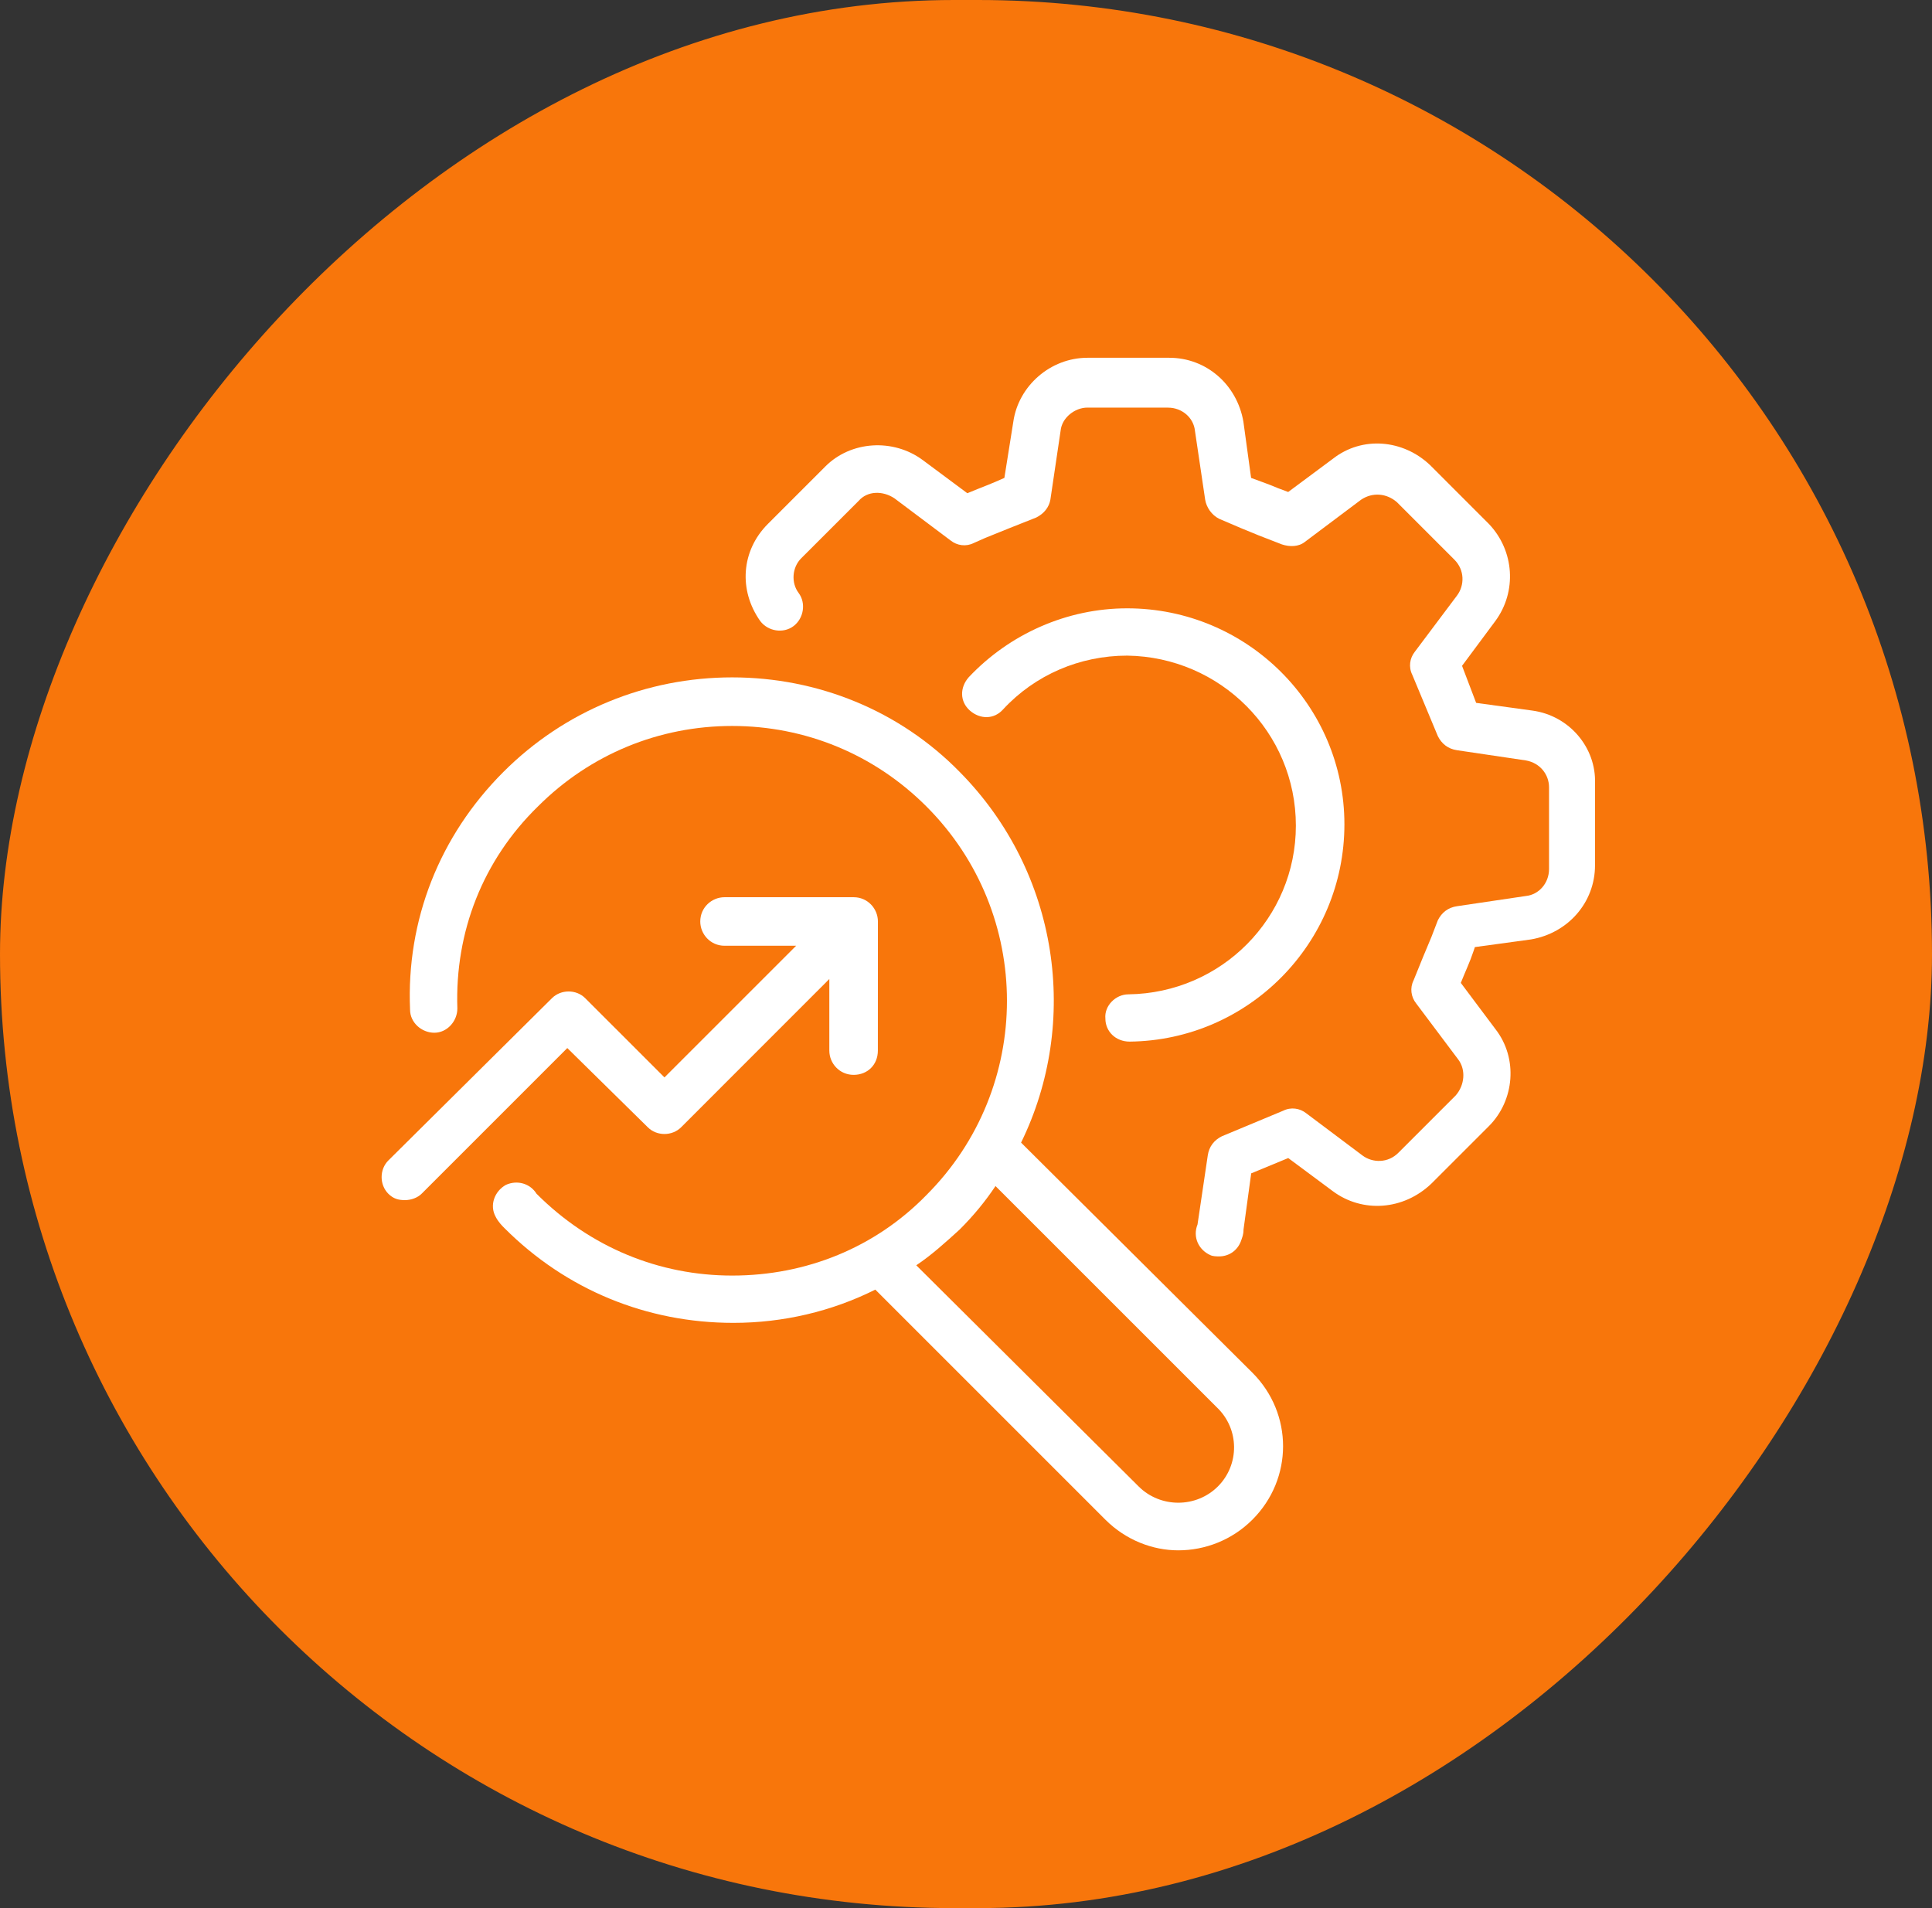
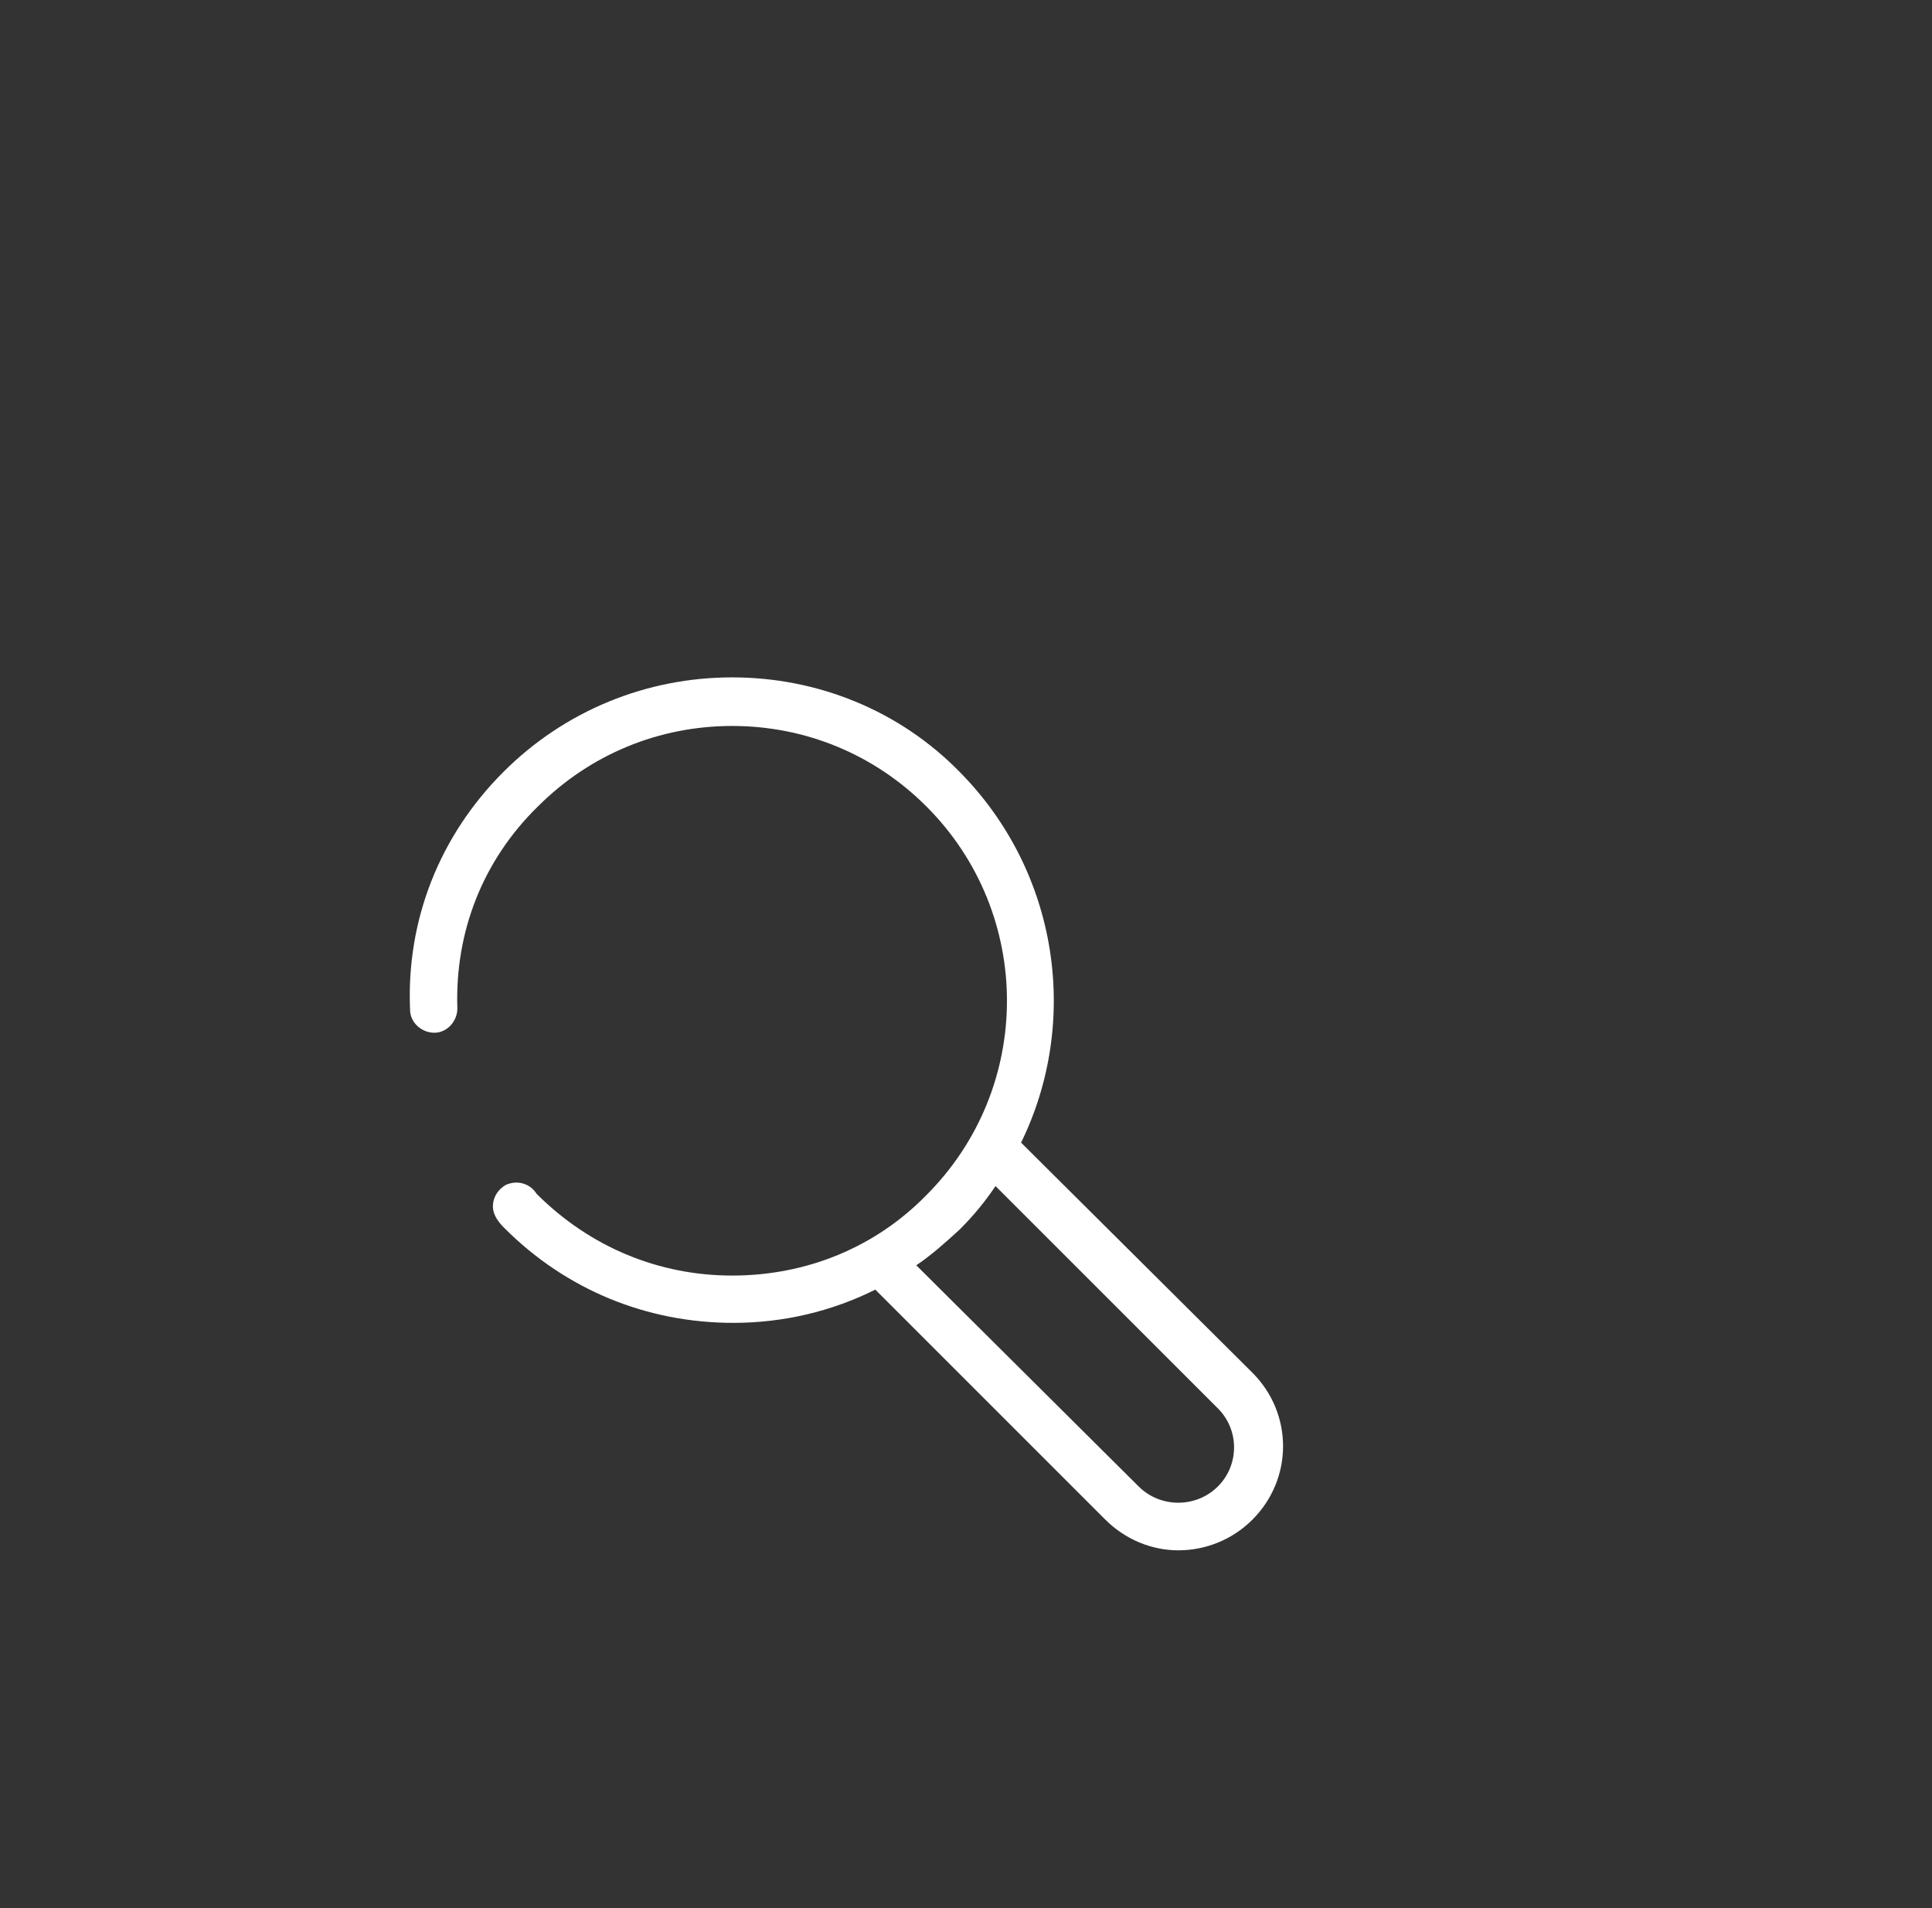
<svg xmlns="http://www.w3.org/2000/svg" width="81" height="80" viewBox="0 0 81 80" fill="none">
  <rect x="0" y="0" width="81" height="80" fill="#333333" stroke="none" />
-   <rect width="81" height="80" rx="40" transform="matrix(-1 0 0 1 81 0)" fill="#F8760B" />
-   <path d="M64.245 29.792L61.888 29.469L61.297 27.916L62.691 26.04C63.602 24.807 63.495 23.093 62.423 21.967L59.958 19.501C58.831 18.429 57.117 18.268 55.884 19.233L54.008 20.627L53.579 20.466C53.204 20.305 52.882 20.198 52.453 20.037L52.13 17.68C51.862 16.126 50.577 15 49.022 15H45.593C44.039 15 42.7 16.179 42.484 17.68L42.109 20.037C41.519 20.305 41.199 20.411 40.556 20.679L38.681 19.285C37.447 18.375 35.679 18.481 34.607 19.553L32.195 21.965C31.069 23.091 30.962 24.751 31.873 26.038C32.195 26.468 32.838 26.574 33.267 26.252C33.696 25.93 33.803 25.287 33.481 24.858C33.158 24.428 33.213 23.786 33.587 23.411L35.999 21C36.374 20.57 37.016 20.57 37.5 20.893L39.857 22.662C40.125 22.875 40.5 22.93 40.822 22.768L41.303 22.555C42.107 22.233 42.482 22.073 43.447 21.697C43.77 21.535 43.983 21.267 44.038 20.947L44.467 18.054C44.521 17.518 45.057 17.089 45.593 17.089L48.971 17.091C49.562 17.091 50.043 17.52 50.098 18.056L50.527 20.949C50.581 21.272 50.795 21.592 51.117 21.753C51.867 22.076 52.243 22.235 52.779 22.45L53.745 22.825C54.067 22.932 54.442 22.932 54.71 22.718L57.067 20.949C57.548 20.627 58.139 20.681 58.568 21.056L60.979 23.468C61.408 23.897 61.408 24.54 61.086 24.969L59.317 27.326C59.103 27.594 59.049 27.968 59.21 28.291L60.282 30.863C60.443 31.186 60.711 31.399 61.086 31.454L63.979 31.883C64.569 31.99 64.944 32.473 64.944 33.009V36.438C64.944 37.029 64.515 37.51 63.979 37.565L61.086 37.994C60.711 38.048 60.443 38.261 60.282 38.584L60.014 39.281C59.746 39.924 59.585 40.298 59.265 41.102C59.103 41.425 59.158 41.799 59.371 42.067L61.14 44.424C61.463 44.854 61.408 45.496 61.034 45.925L58.622 48.337C58.193 48.766 57.55 48.766 57.121 48.444L54.764 46.675C54.496 46.461 54.121 46.407 53.799 46.568L51.226 47.64C50.904 47.801 50.69 48.069 50.636 48.444L50.207 51.337C49.993 51.873 50.261 52.408 50.743 52.622C50.849 52.676 51.011 52.676 51.117 52.676C51.492 52.676 51.867 52.463 52.028 52.034C52.082 51.873 52.135 51.766 52.135 51.552L52.457 49.195L54.01 48.553L55.886 49.947C57.119 50.857 58.833 50.751 60.012 49.624L62.424 47.213C63.495 46.141 63.657 44.372 62.691 43.139L61.245 41.209C61.459 40.673 61.62 40.351 61.781 39.869L61.835 39.708L64.192 39.386C65.746 39.118 66.872 37.832 66.872 36.277V32.848C66.924 31.345 65.798 30.005 64.245 29.792Z" fill="white" />
-   <path d="M47.309 41.689C46.773 41.689 46.292 42.17 46.344 42.706C46.344 43.242 46.773 43.671 47.361 43.671C52.346 43.617 56.365 39.545 56.365 34.561C56.365 29.577 52.291 25.505 47.255 25.505C44.736 25.505 42.325 26.577 40.611 28.398C40.236 28.828 40.236 29.416 40.665 29.793C41.094 30.167 41.682 30.167 42.059 29.738C43.399 28.292 45.275 27.488 47.257 27.488C51.169 27.542 54.33 30.703 54.33 34.616C54.33 38.474 51.222 41.637 47.309 41.689Z" fill="white" />
  <path d="M42.809 47.906C45.275 42.869 44.416 36.597 40.236 32.365C37.718 29.792 34.286 28.4 30.696 28.4C27.106 28.4 23.675 29.794 21.105 32.365C18.425 35.044 17.031 38.582 17.192 42.334C17.192 42.87 17.674 43.299 18.21 43.299C18.745 43.299 19.175 42.817 19.175 42.281C19.068 39.066 20.247 36.064 22.551 33.813C24.749 31.615 27.642 30.437 30.697 30.437C33.751 30.437 36.646 31.615 38.842 33.813C43.342 38.314 43.342 45.603 38.842 50.104C36.698 52.302 33.805 53.48 30.697 53.48C27.642 53.48 24.747 52.302 22.497 50.052C22.229 49.622 21.693 49.461 21.211 49.677C20.73 49.945 20.514 50.535 20.782 51.017C20.889 51.23 21.05 51.391 21.157 51.498C23.73 54.071 27.107 55.463 30.748 55.463C32.838 55.463 34.874 54.981 36.698 54.069L46.344 63.715C47.203 64.573 48.327 65 49.398 65C50.525 65 51.649 64.571 52.507 63.715C54.222 62.001 54.222 59.267 52.507 57.552L42.809 47.906ZM51.061 62.321C50.15 63.231 48.649 63.231 47.738 62.321L38.415 53.049C39.057 52.62 39.648 52.084 40.236 51.548C40.826 50.958 41.308 50.369 41.737 49.727L51.009 58.998C51.974 59.909 51.973 61.41 51.061 62.321Z" fill="white" />
-   <path d="M27.161 47.264C27.535 47.638 28.178 47.638 28.555 47.264L34.77 41.046V44.048C34.77 44.584 35.199 45.065 35.788 45.065C36.378 45.065 36.805 44.636 36.805 44.048L36.807 38.634C36.807 38.098 36.378 37.617 35.79 37.617H30.376C29.84 37.617 29.359 38.046 29.359 38.634C29.359 39.17 29.788 39.652 30.376 39.652H33.378L27.858 45.172L24.535 41.85C24.161 41.475 23.518 41.475 23.141 41.85L16.281 48.655C15.906 49.03 15.906 49.673 16.281 50.05C16.495 50.263 16.71 50.317 16.978 50.317C17.246 50.317 17.514 50.211 17.675 50.05L23.784 43.941L27.161 47.264Z" fill="white" />
</svg>